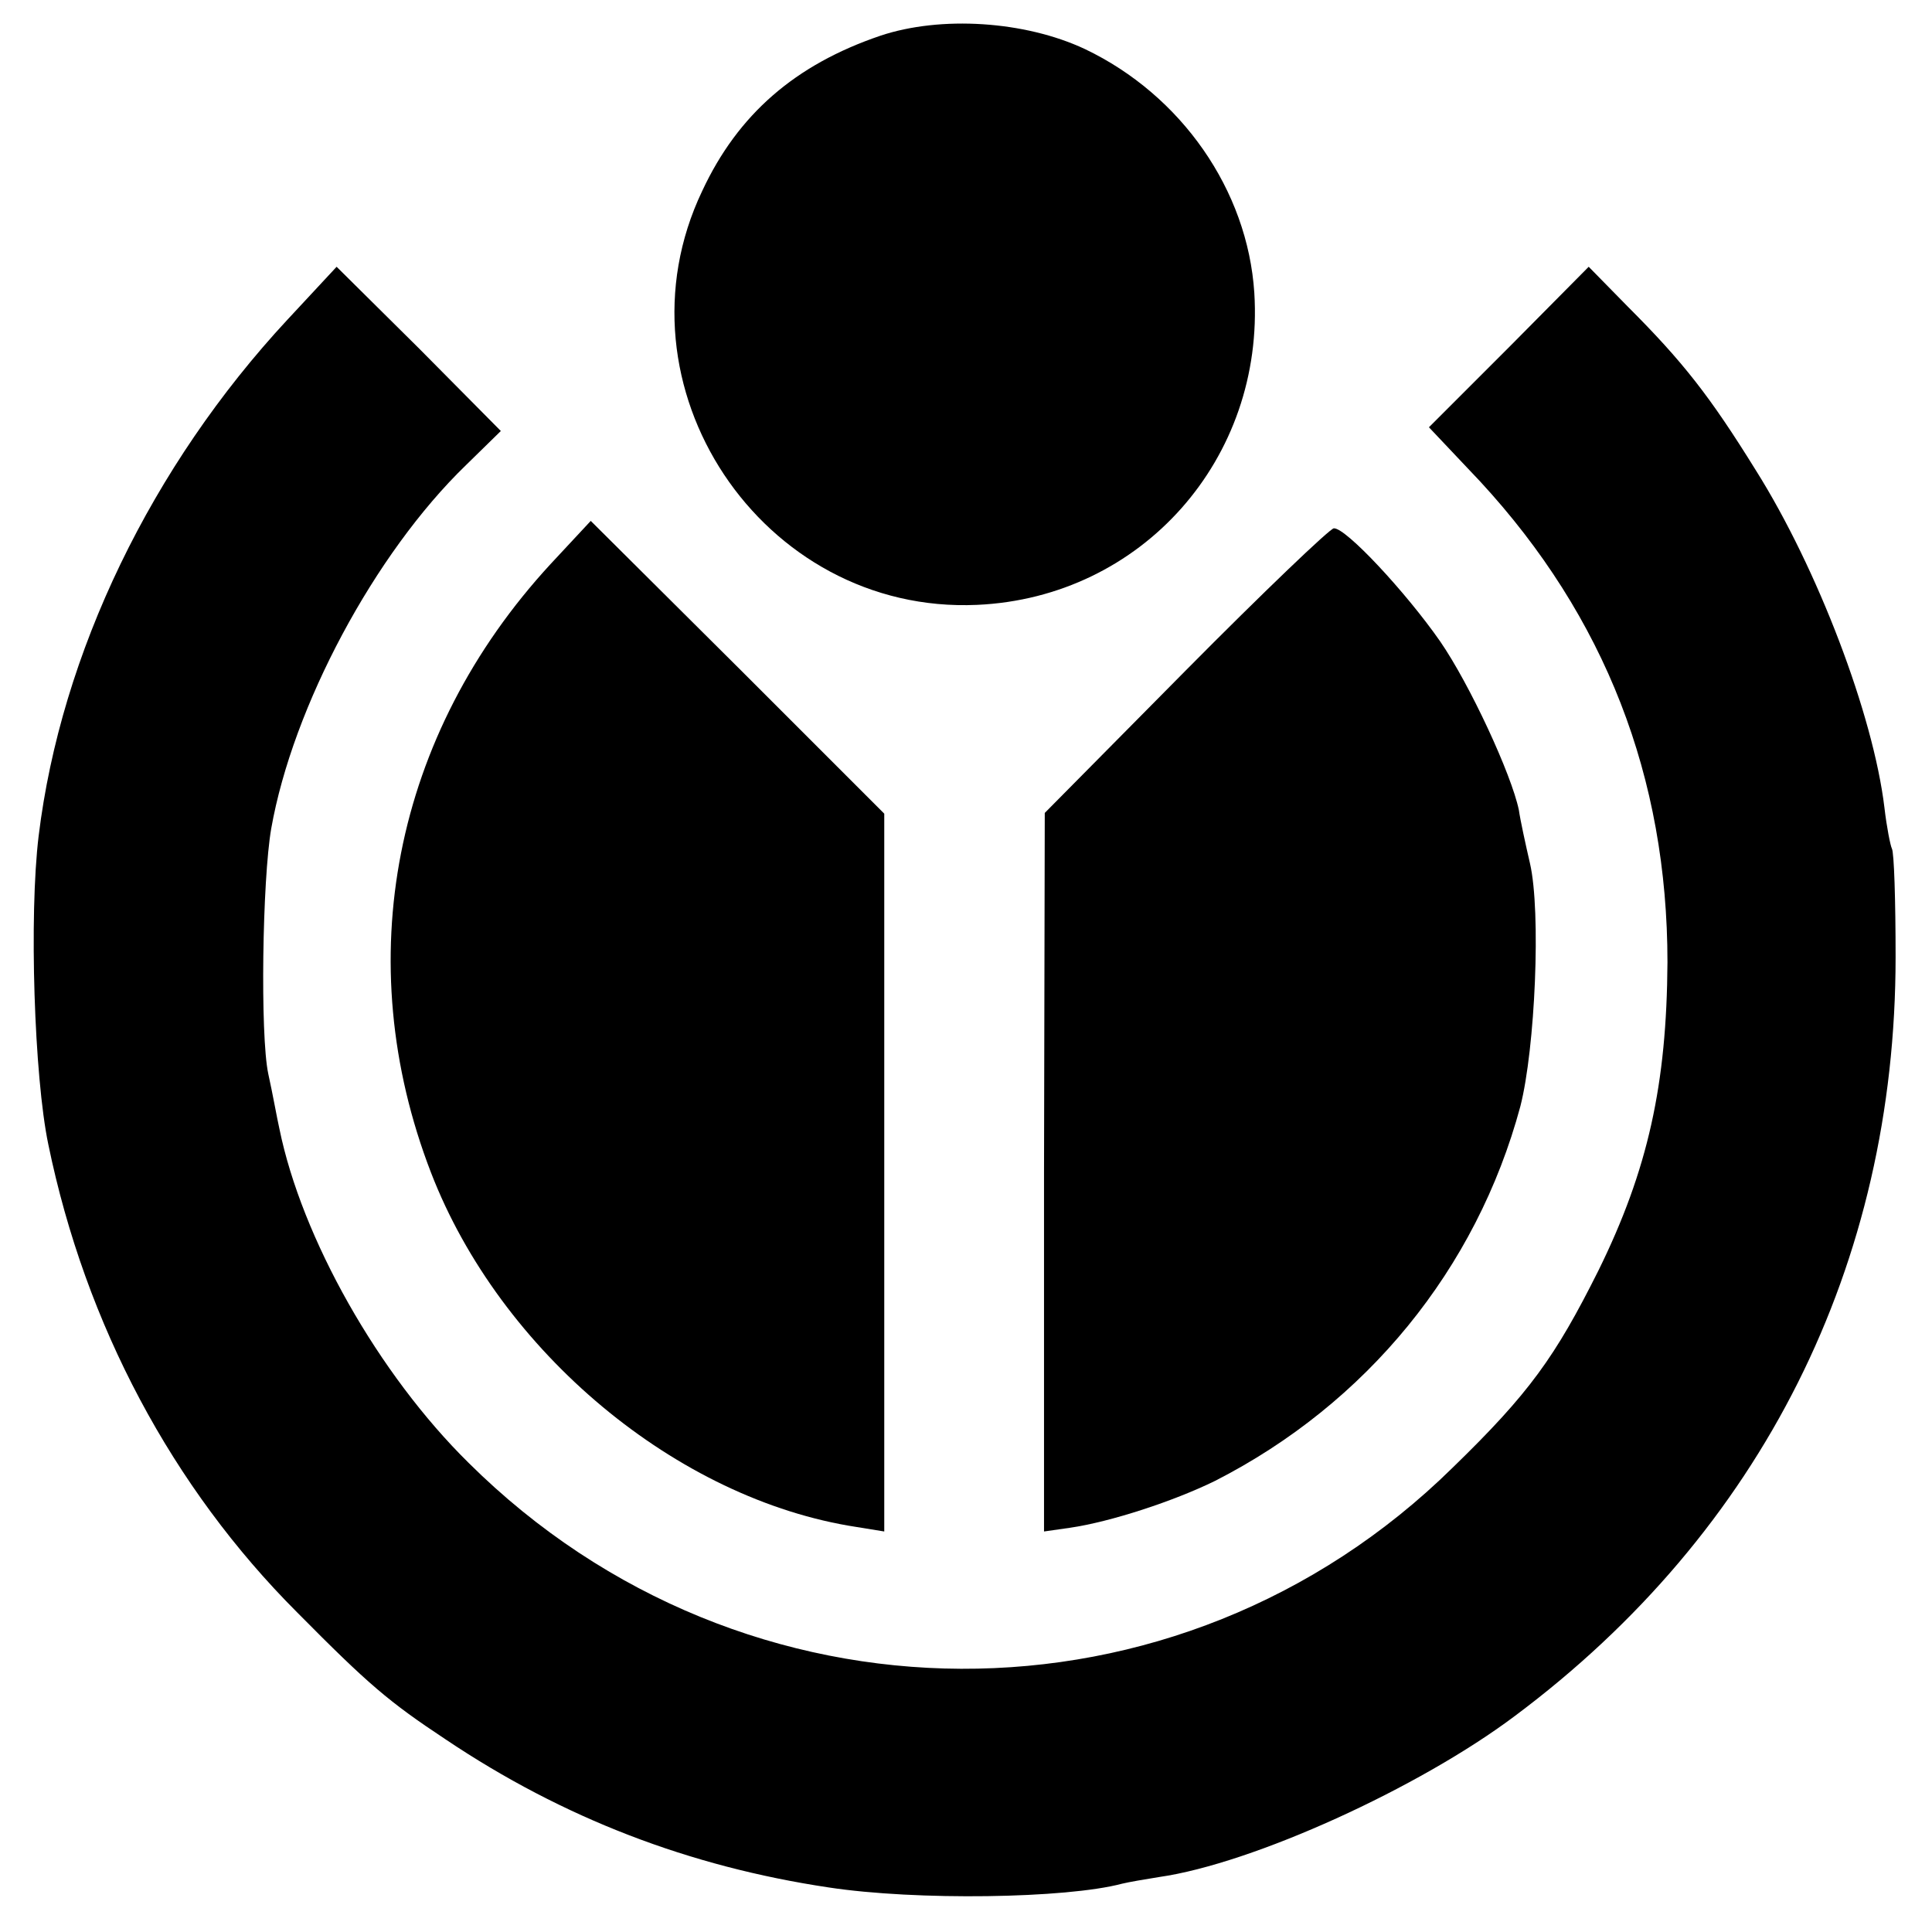
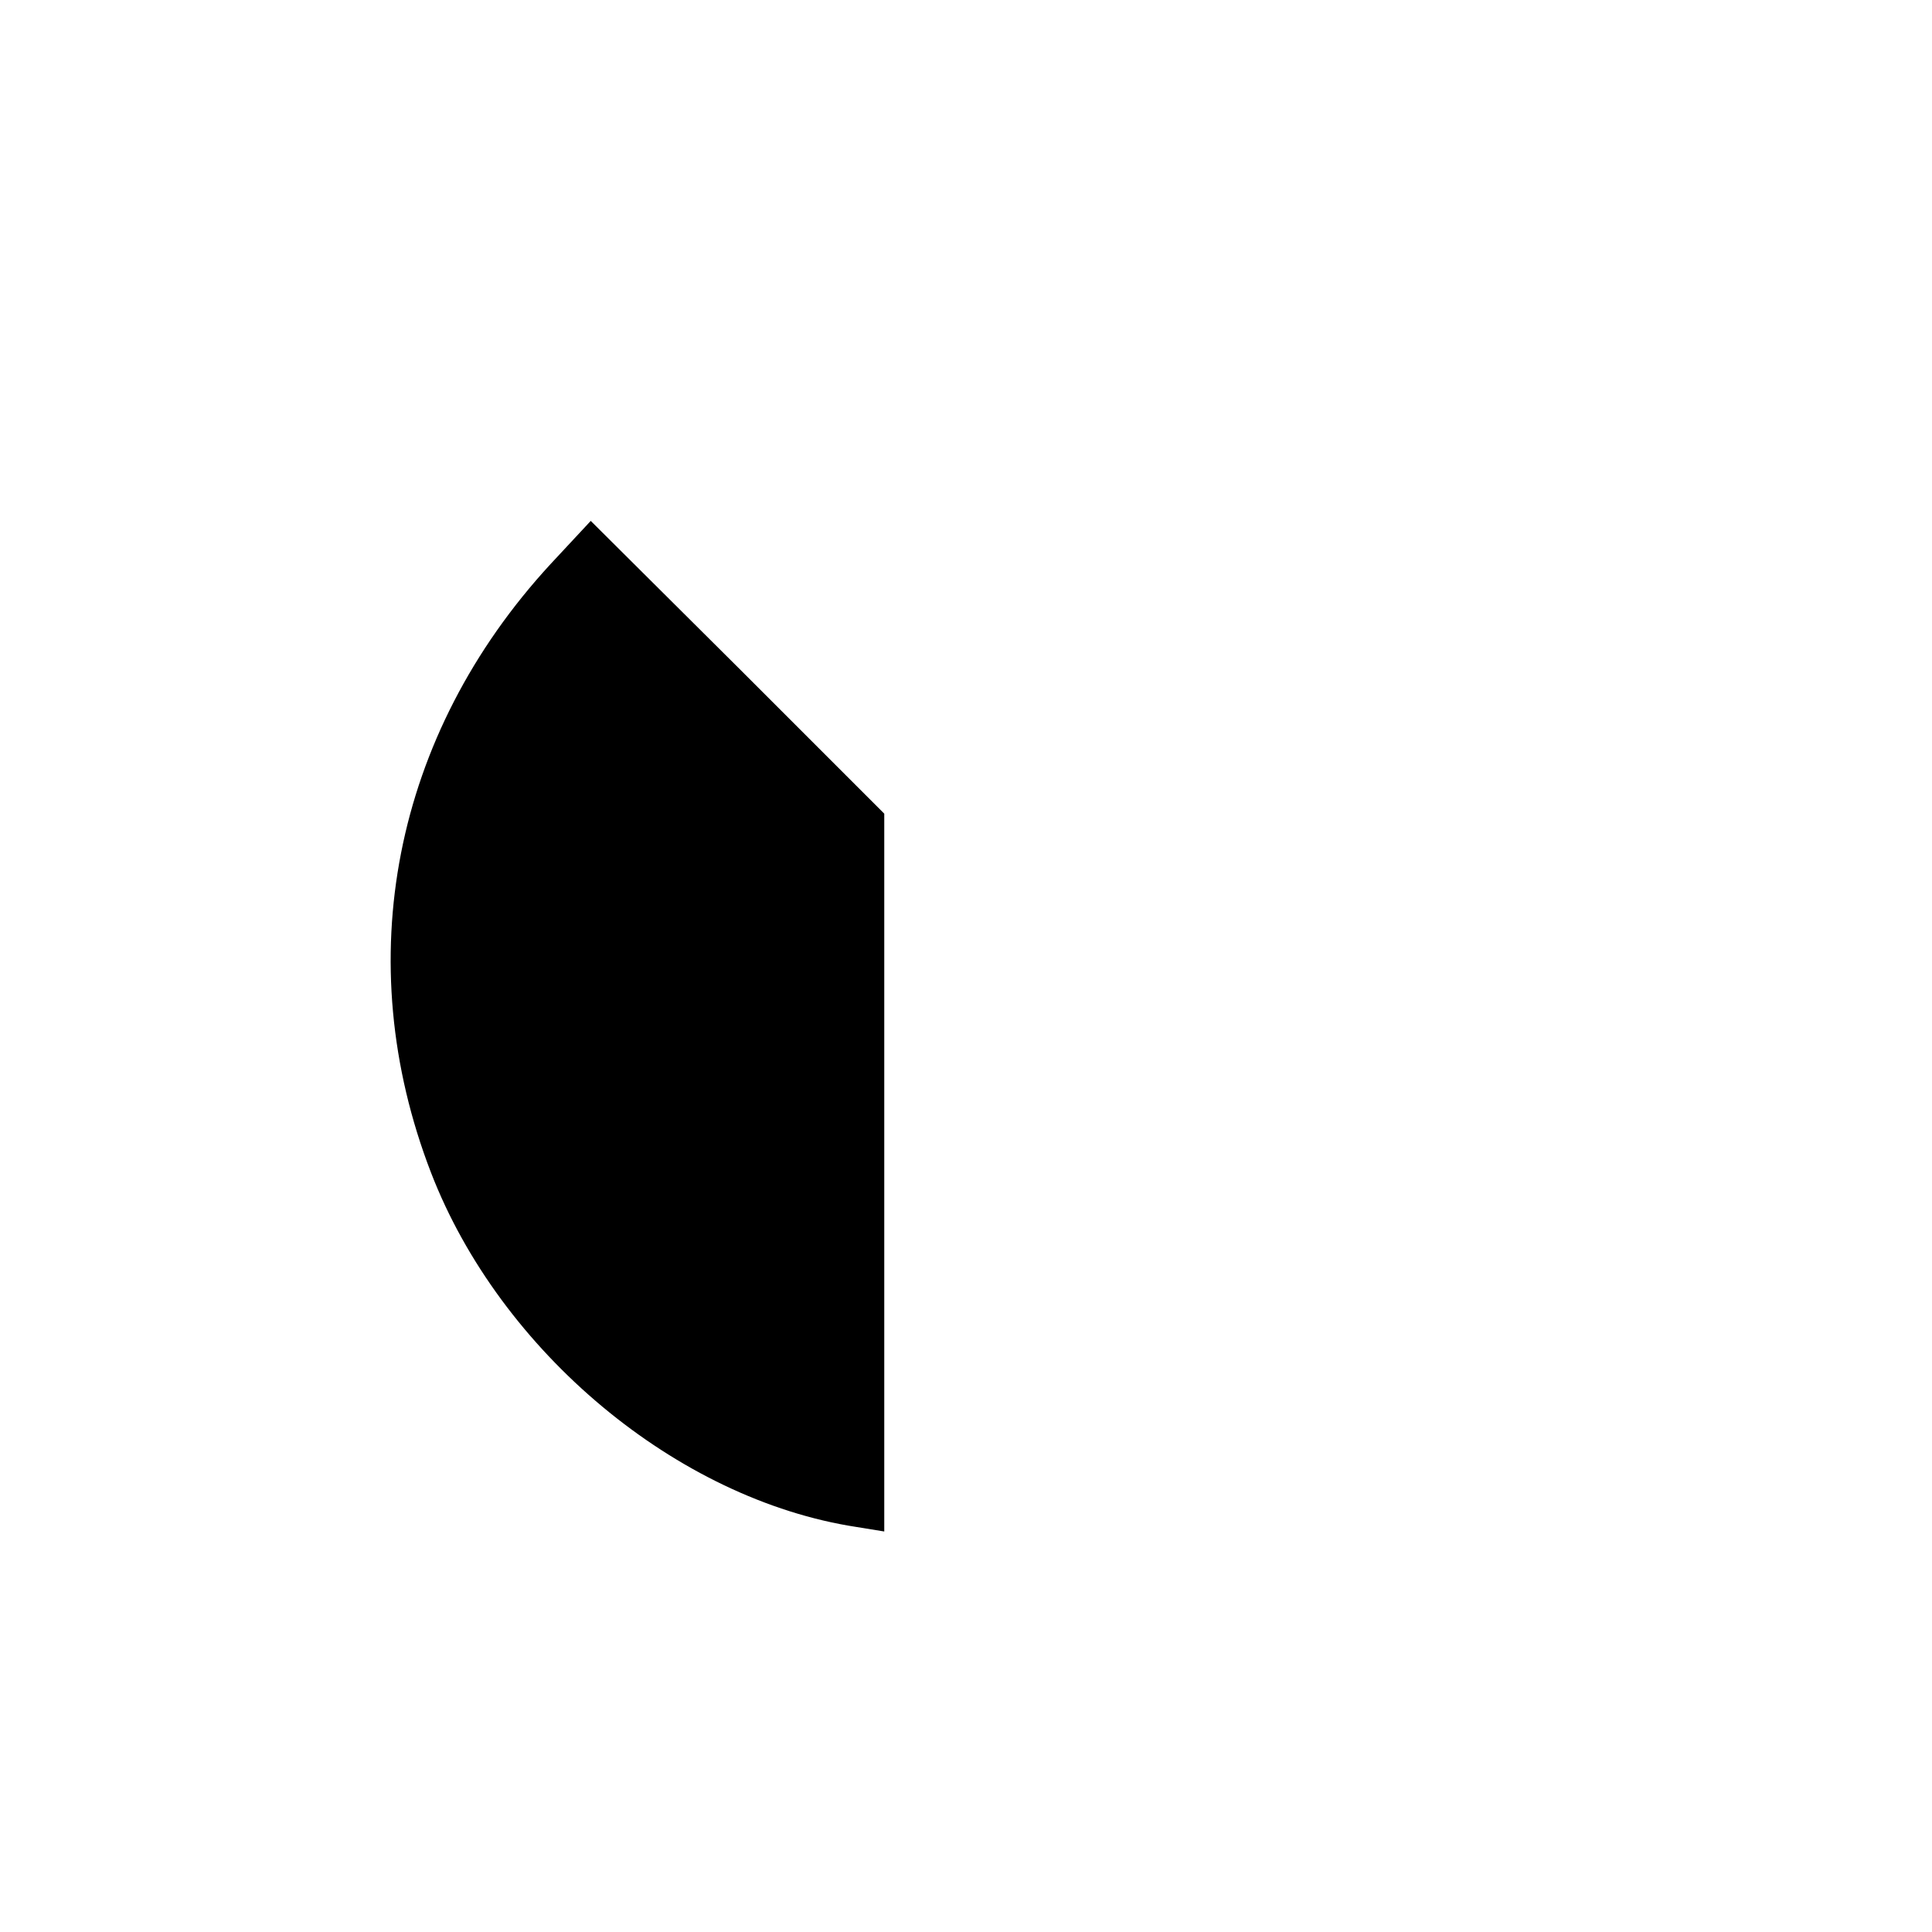
<svg xmlns="http://www.w3.org/2000/svg" version="1.0" width="260pt" height="260pt" viewBox="0 0 260 260" preserveAspectRatio="xMidYMid meet">
  <g transform="translate(0,260) scale(0.1,-0.1)" fill="#000000" stroke="none">
-     <path d="M1185 2552 c-115 -39 -192 -106 -240 -209 -125 -262 80 -570 370 -557 222 10 387 197 373 420 -9 138 -98 266 -228 328 -81 38 -194 45 -275 18z" />
-     <path d="M387 2170 c-183 -197 -305 -449 -335 -695 -13 -107 -6 -324 13 -415 50 -243 167 -462 335 -630 96 -97 123 -120 200 -171 158 -106 328 -171 515 -199 118 -18 320 -15 395 5 8 2 31 6 50 9 126 18 350 120 479 217 332 248 512 607 512 1021 0 76 -2 141 -5 146 -2 4 -7 29 -10 55 -15 125 -90 322 -173 454 -62 100 -98 146 -173 221 l-52 53 -107 -108 -108 -108 69 -73 c168 -182 252 -398 252 -647 -1 -164 -26 -279 -93 -415 -58 -116 -93 -165 -196 -265 -369 -363 -954 -361 -1324 6 -122 120 -225 303 -255 450 -3 13 -9 47 -15 74 -11 52 -8 261 4 330 29 164 139 370 262 489 l47 46 -110 111 -111 110 -66 -71z" />
-     <path d="M741 1841 c-212 -230 -271 -534 -161 -819 93 -241 331 -440 573 -477 l37 -6 0 483 0 483 -197 197 -198 197 -54 -58z" />
-     <path d="M1595 1697 l-189 -191 -1 -484 0 -483 35 5 c55 8 140 36 195 63 204 104 352 285 411 504 20 78 28 262 13 327 -6 26 -13 58 -15 72 -10 48 -66 169 -106 227 -46 66 -127 153 -143 152 -5 0 -95 -86 -200 -192z" />
+     <path d="M741 1841 c-212 -230 -271 -534 -161 -819 93 -241 331 -440 573 -477 l37 -6 0 483 0 483 -197 197 -198 197 -54 -58" />
  </g>
</svg>